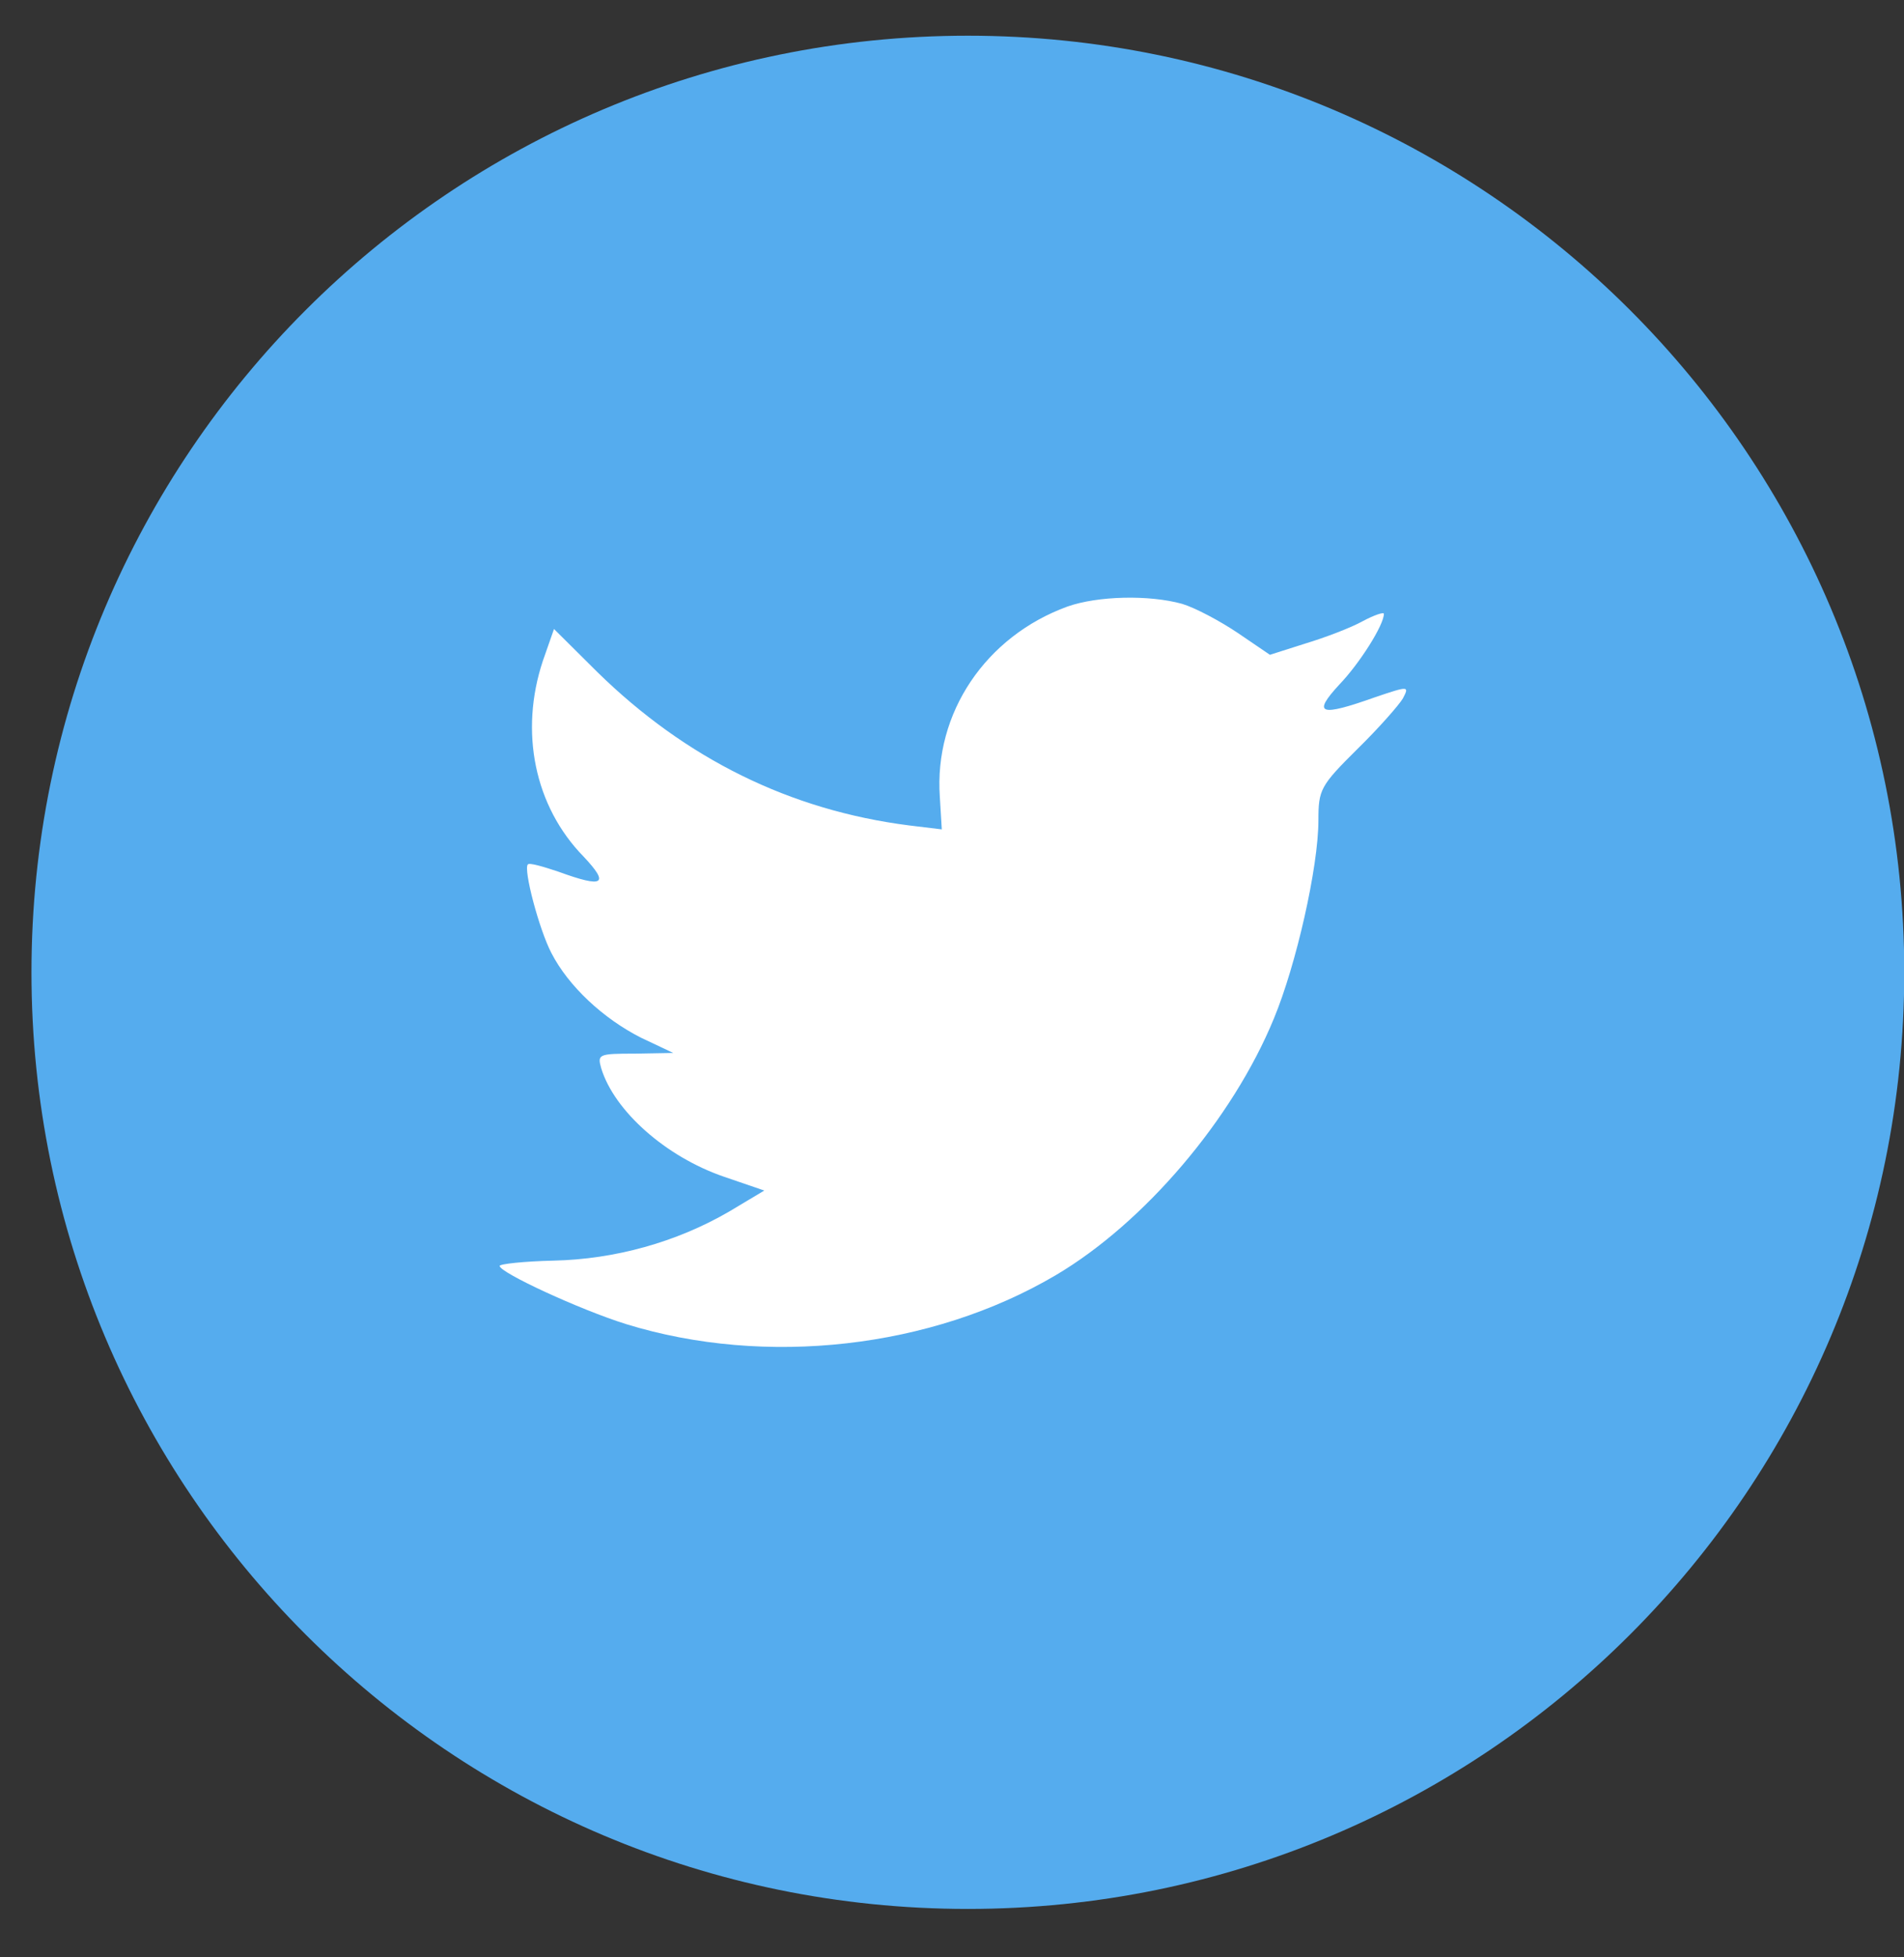
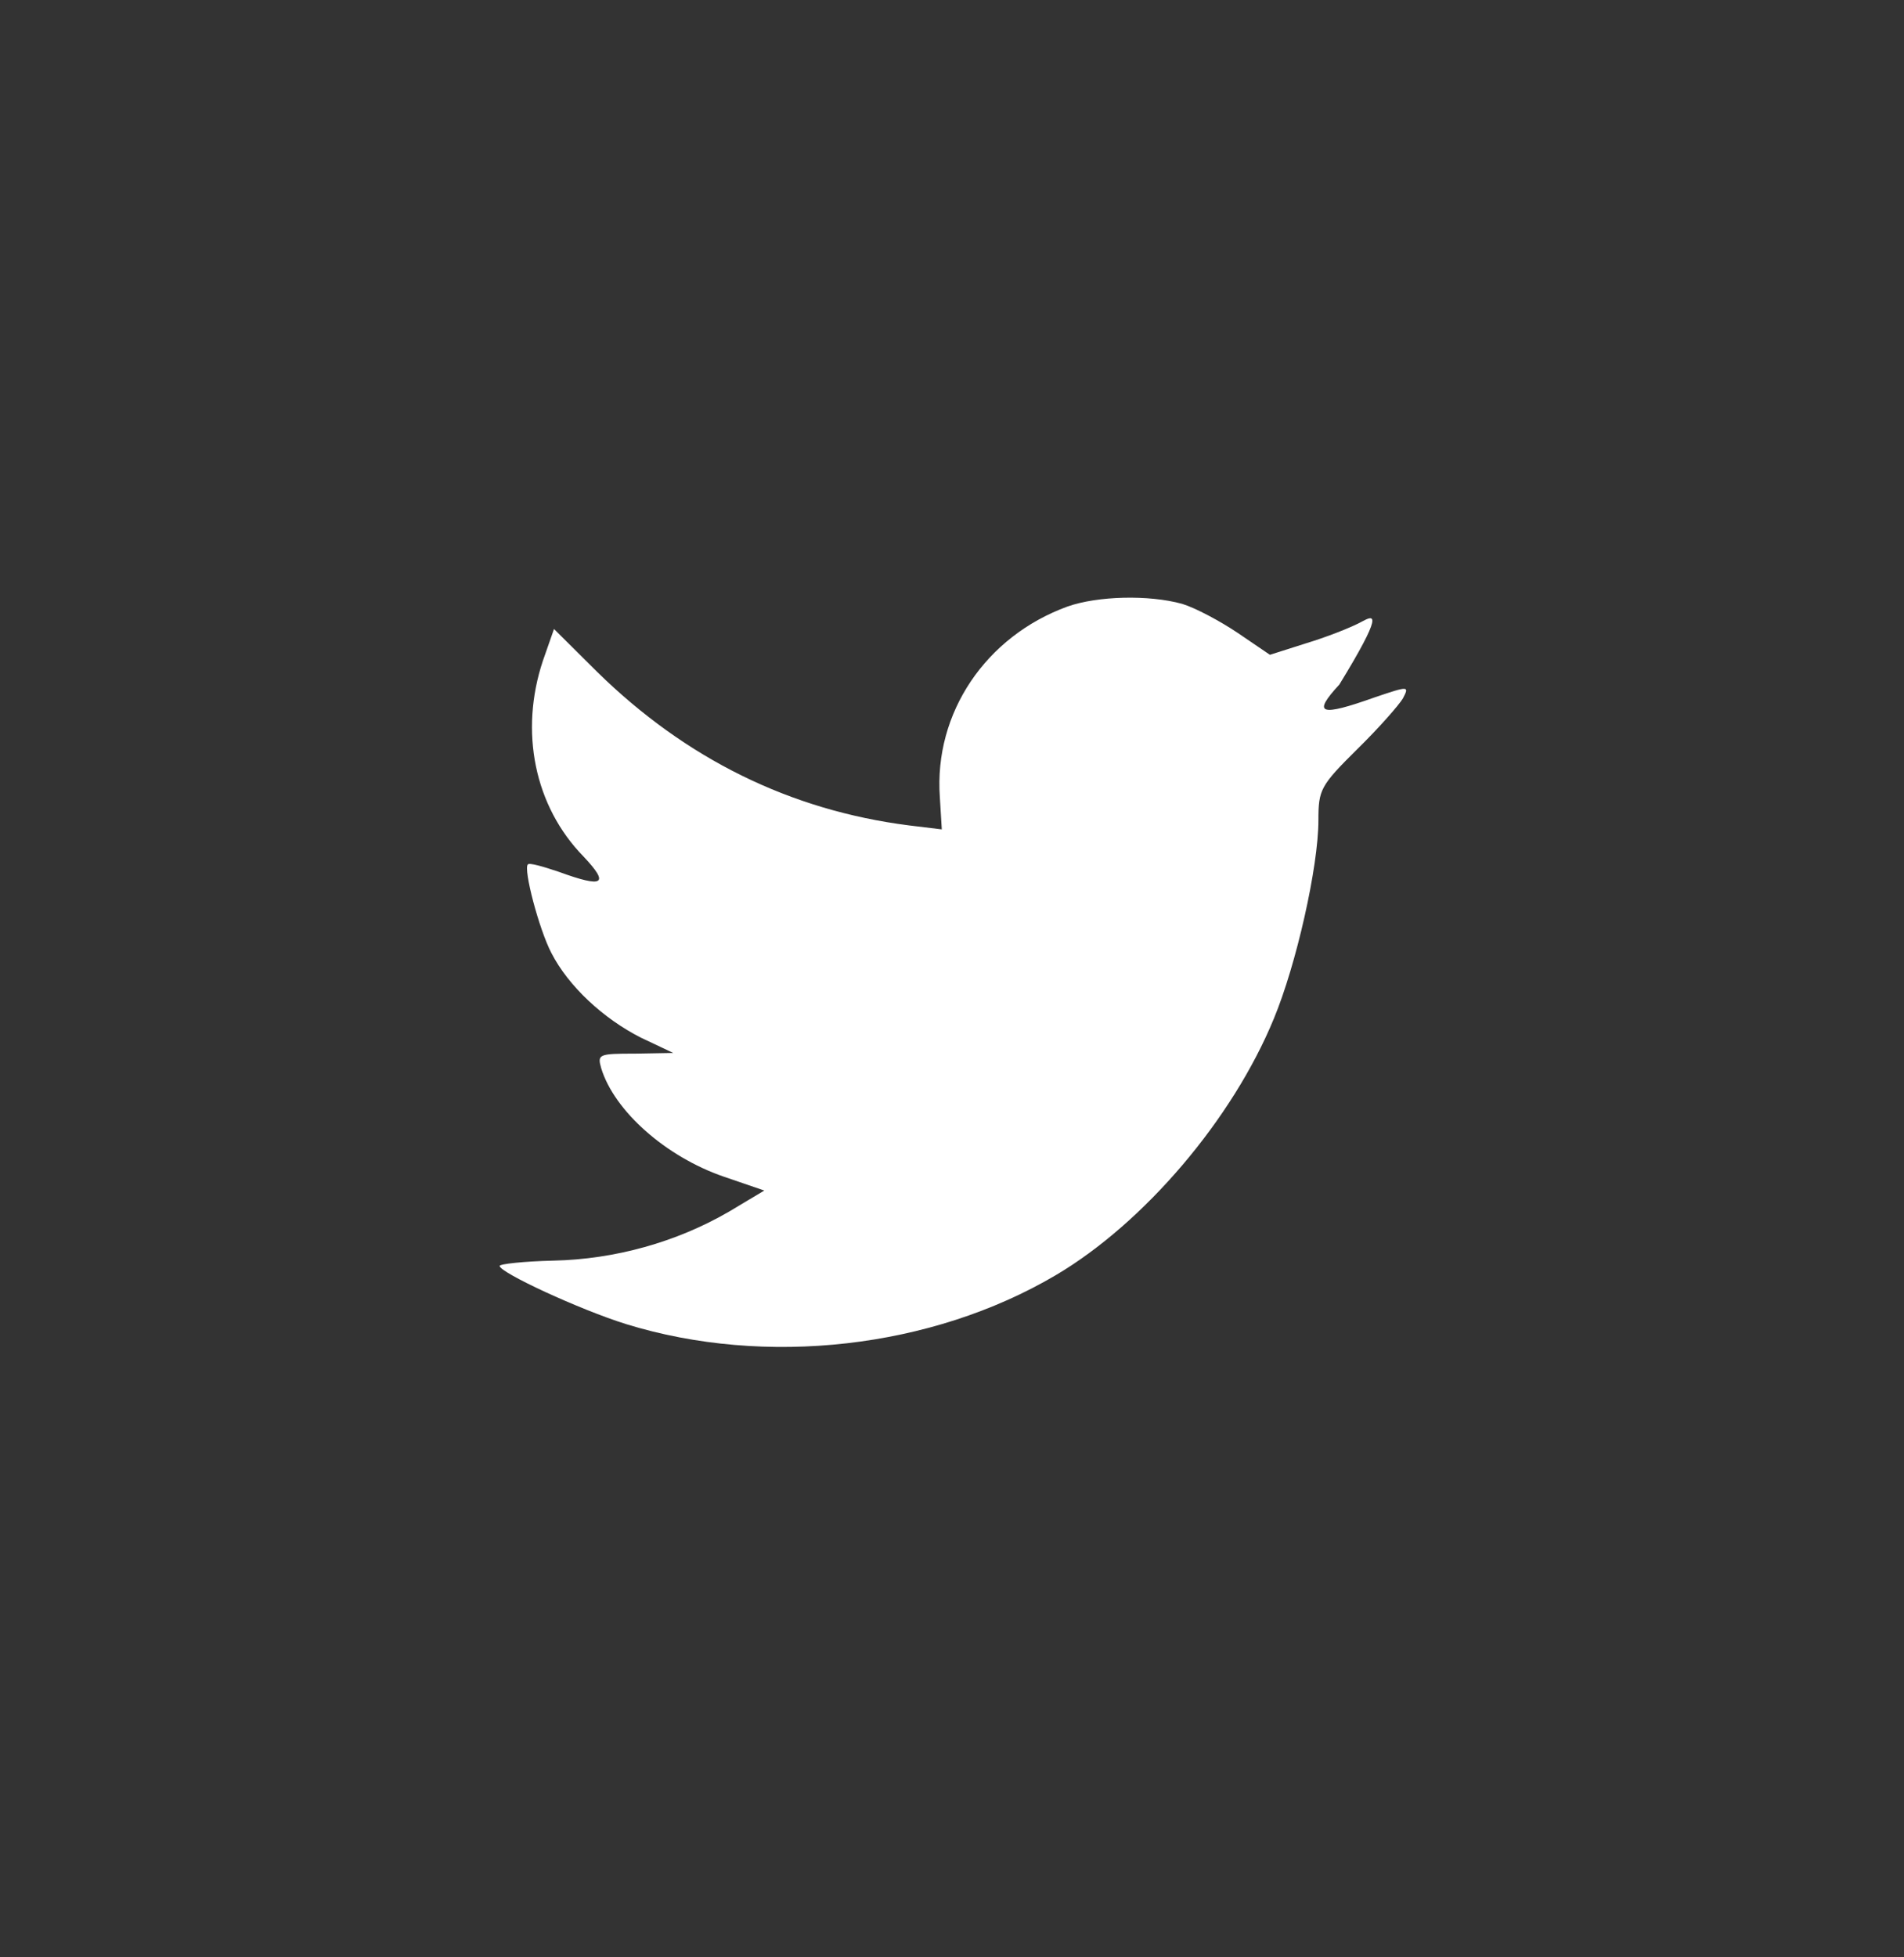
<svg xmlns="http://www.w3.org/2000/svg" width="36px" height="37px" viewBox="0 0 36 37" version="1.1">
  <rect x="0" y="0" width="36" height="37" fill="#333333" stroke="none" />
  <title>F8C49089-9435-42F8-A879-9397CCFF065F</title>
  <g id="Desktop" stroke="none" stroke-width="1" fill="none" fill-rule="evenodd">
    <g id="HP-V1-6" transform="translate(-279, -6644)">
      <g id="Group" transform="translate(-6, 5857.61)">
        <g id="Twitter" transform="translate(285.595, 787.065)">
-           <path d="M0,17.705 C0,7.927 7.927,0 17.705,0 C27.483,0 35.41,7.927 35.41,17.705 C35.41,27.483 27.483,35.41 17.705,35.41 C7.927,35.41 0,27.483 0,17.705 Z" id="back" fill="#55ACEE" />
-           <path d="M17.175,14.391 L17.212,15.003 L16.593,14.928 C14.339,14.641 12.37,13.666 10.698,12.028 L9.88,11.215 L9.67,11.815 C9.224,13.153 9.509,14.566 10.438,15.516 C10.933,16.041 10.822,16.116 9.967,15.804 C9.67,15.704 9.41,15.629 9.385,15.666 C9.298,15.754 9.596,16.891 9.831,17.341 C10.153,17.967 10.809,18.579 11.527,18.942 L12.134,19.229 L11.416,19.242 C10.722,19.242 10.698,19.254 10.772,19.517 C11.02,20.33 11.998,21.192 13.088,21.567 L13.856,21.83 L13.187,22.23 C12.196,22.805 11.032,23.13 9.868,23.155 C9.311,23.168 8.852,23.218 8.852,23.255 C8.852,23.38 10.363,24.08 11.243,24.355 C13.88,25.168 17.014,24.818 19.367,23.43 C21.039,22.442 22.71,20.48 23.491,18.579 C23.912,17.566 24.333,15.716 24.333,14.828 C24.333,14.253 24.37,14.178 25.063,13.491 C25.472,13.091 25.856,12.653 25.93,12.528 C26.054,12.29 26.042,12.29 25.41,12.503 C24.358,12.878 24.209,12.828 24.729,12.265 C25.113,11.865 25.571,11.14 25.571,10.928 C25.571,10.89 25.385,10.953 25.175,11.065 C24.952,11.19 24.457,11.378 24.085,11.49 L23.416,11.703 L22.809,11.29 C22.475,11.065 22.005,10.815 21.757,10.74 C21.125,10.565 20.159,10.59 19.59,10.79 C18.042,11.353 17.063,12.803 17.175,14.391 Z" id="Shape" fill="#FFFFFF" />
+           <path d="M17.175,14.391 L17.212,15.003 L16.593,14.928 C14.339,14.641 12.37,13.666 10.698,12.028 L9.88,11.215 L9.67,11.815 C9.224,13.153 9.509,14.566 10.438,15.516 C10.933,16.041 10.822,16.116 9.967,15.804 C9.67,15.704 9.41,15.629 9.385,15.666 C9.298,15.754 9.596,16.891 9.831,17.341 C10.153,17.967 10.809,18.579 11.527,18.942 L12.134,19.229 L11.416,19.242 C10.722,19.242 10.698,19.254 10.772,19.517 C11.02,20.33 11.998,21.192 13.088,21.567 L13.856,21.83 L13.187,22.23 C12.196,22.805 11.032,23.13 9.868,23.155 C9.311,23.168 8.852,23.218 8.852,23.255 C8.852,23.38 10.363,24.08 11.243,24.355 C13.88,25.168 17.014,24.818 19.367,23.43 C21.039,22.442 22.71,20.48 23.491,18.579 C23.912,17.566 24.333,15.716 24.333,14.828 C24.333,14.253 24.37,14.178 25.063,13.491 C25.472,13.091 25.856,12.653 25.93,12.528 C26.054,12.29 26.042,12.29 25.41,12.503 C24.358,12.878 24.209,12.828 24.729,12.265 C25.571,10.89 25.385,10.953 25.175,11.065 C24.952,11.19 24.457,11.378 24.085,11.49 L23.416,11.703 L22.809,11.29 C22.475,11.065 22.005,10.815 21.757,10.74 C21.125,10.565 20.159,10.59 19.59,10.79 C18.042,11.353 17.063,12.803 17.175,14.391 Z" id="Shape" fill="#FFFFFF" />
        </g>
      </g>
    </g>
  </g>
</svg>